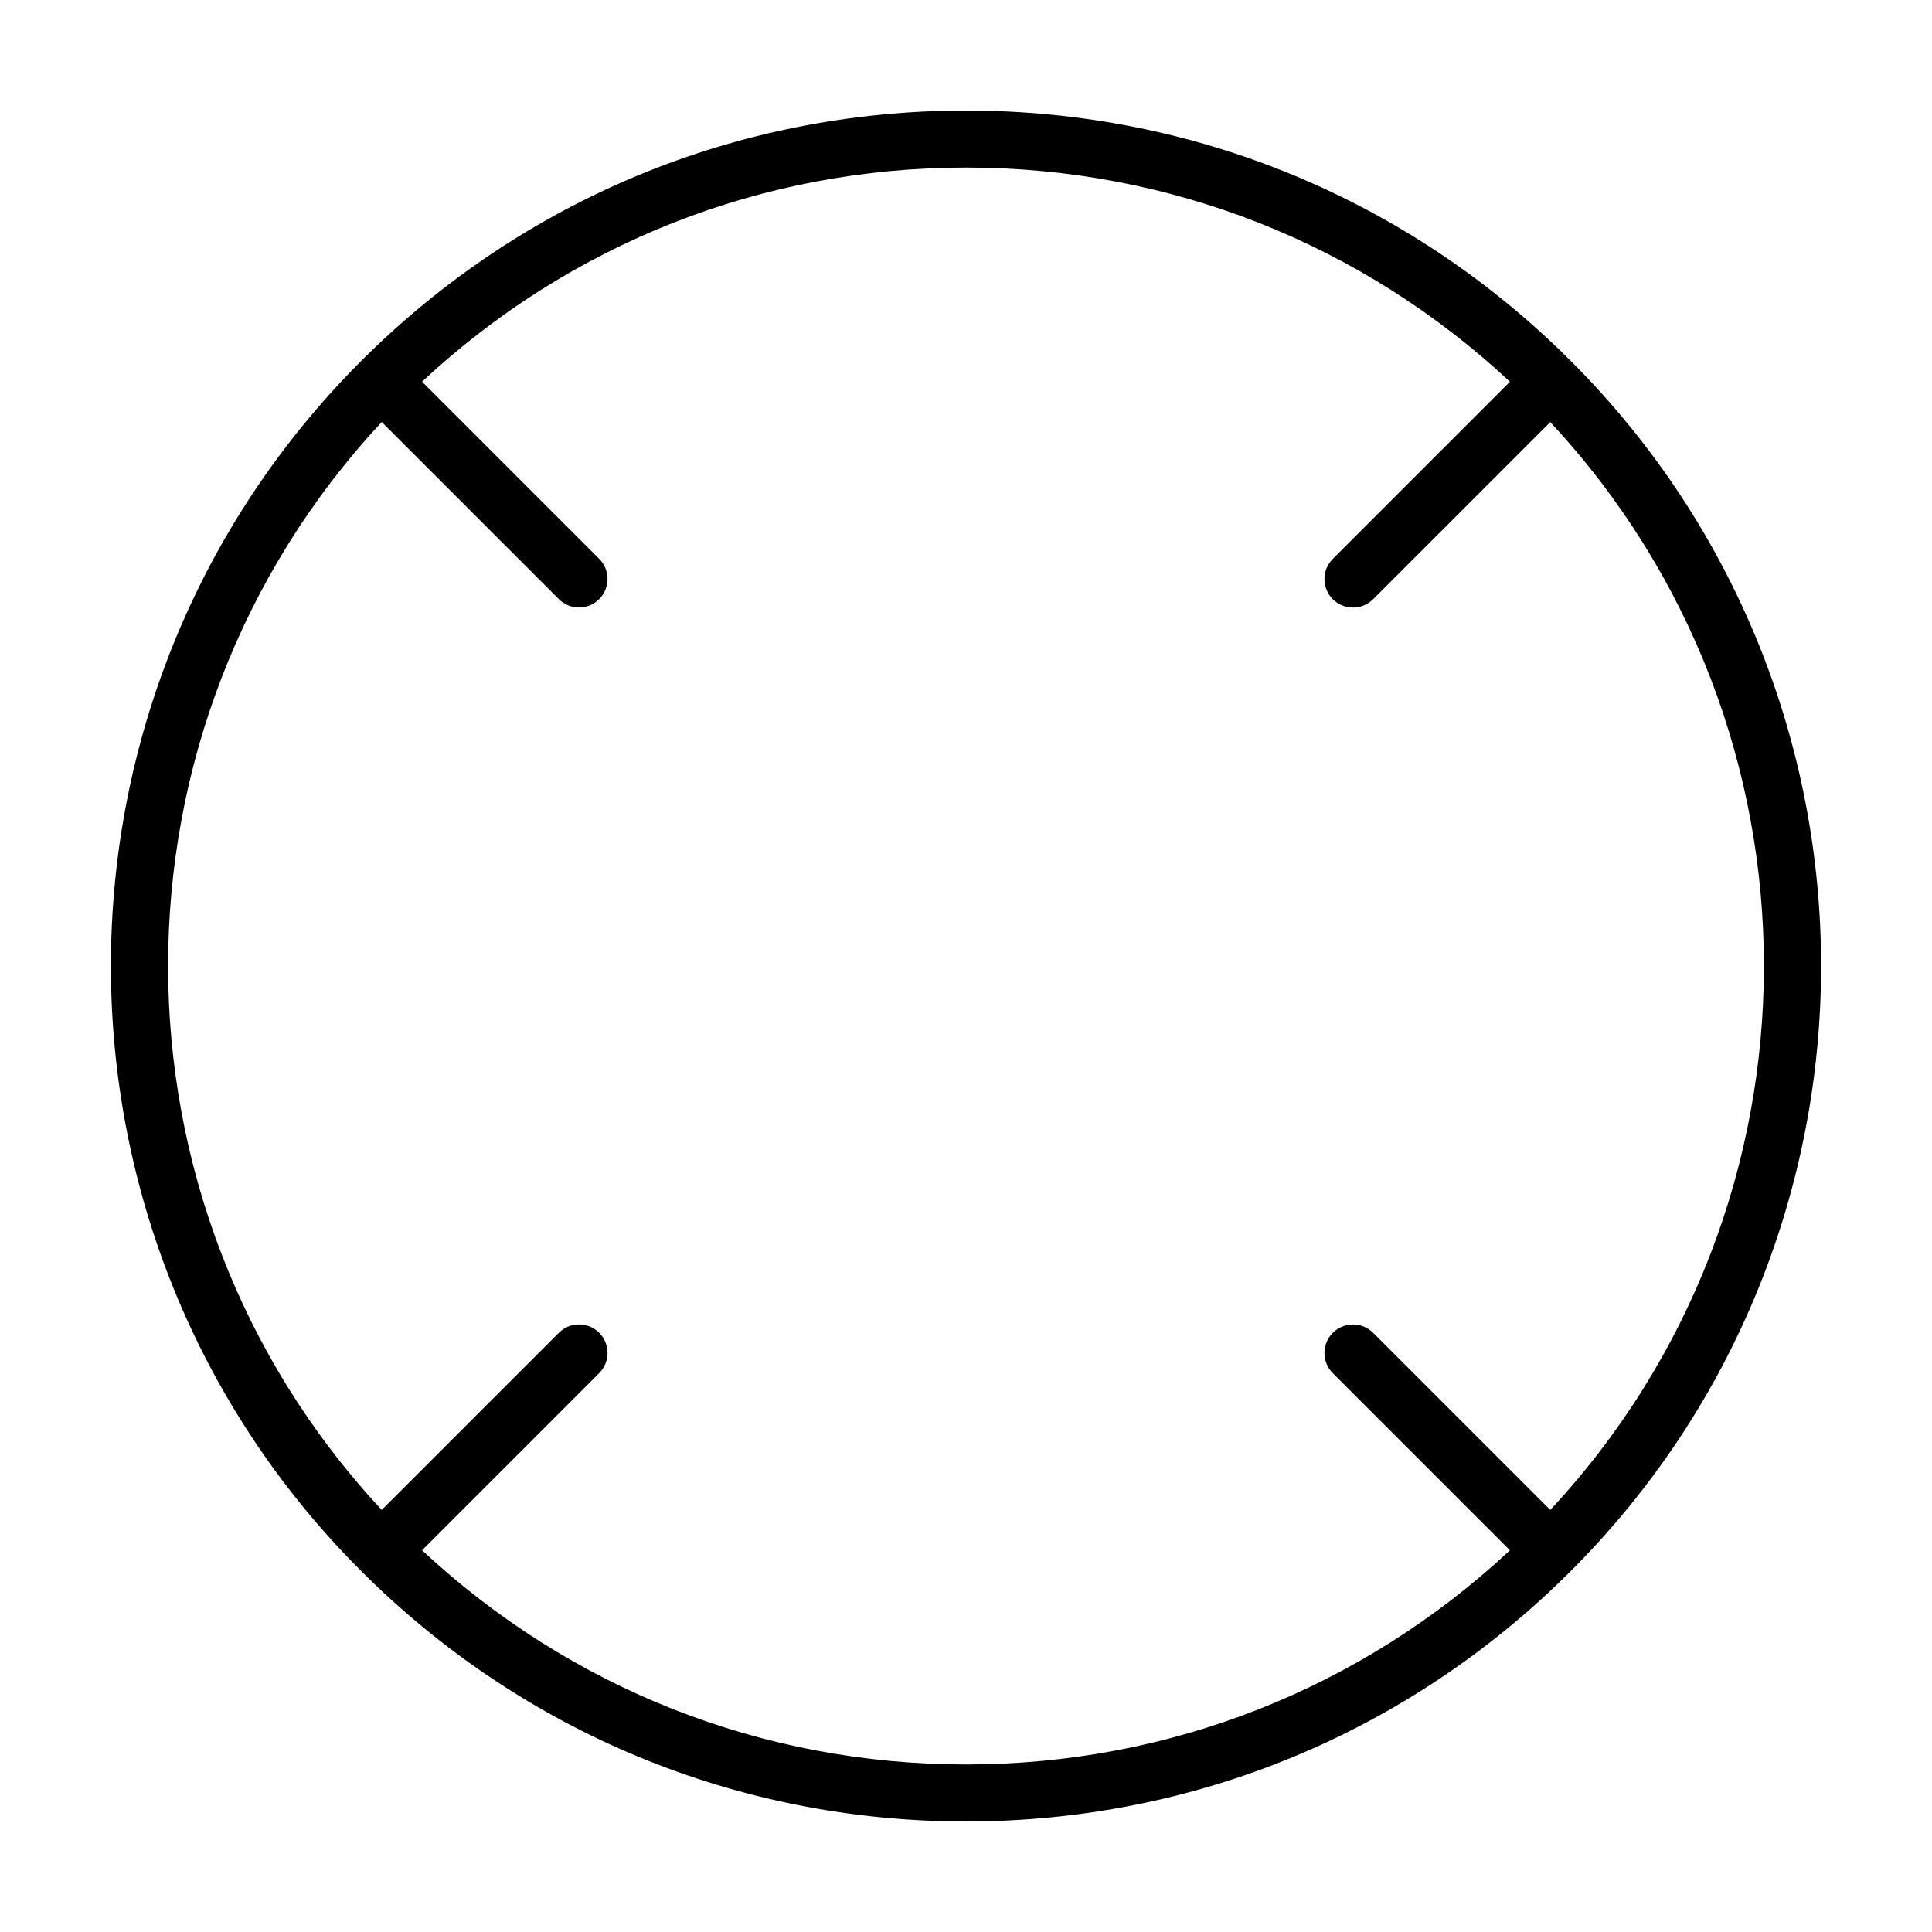
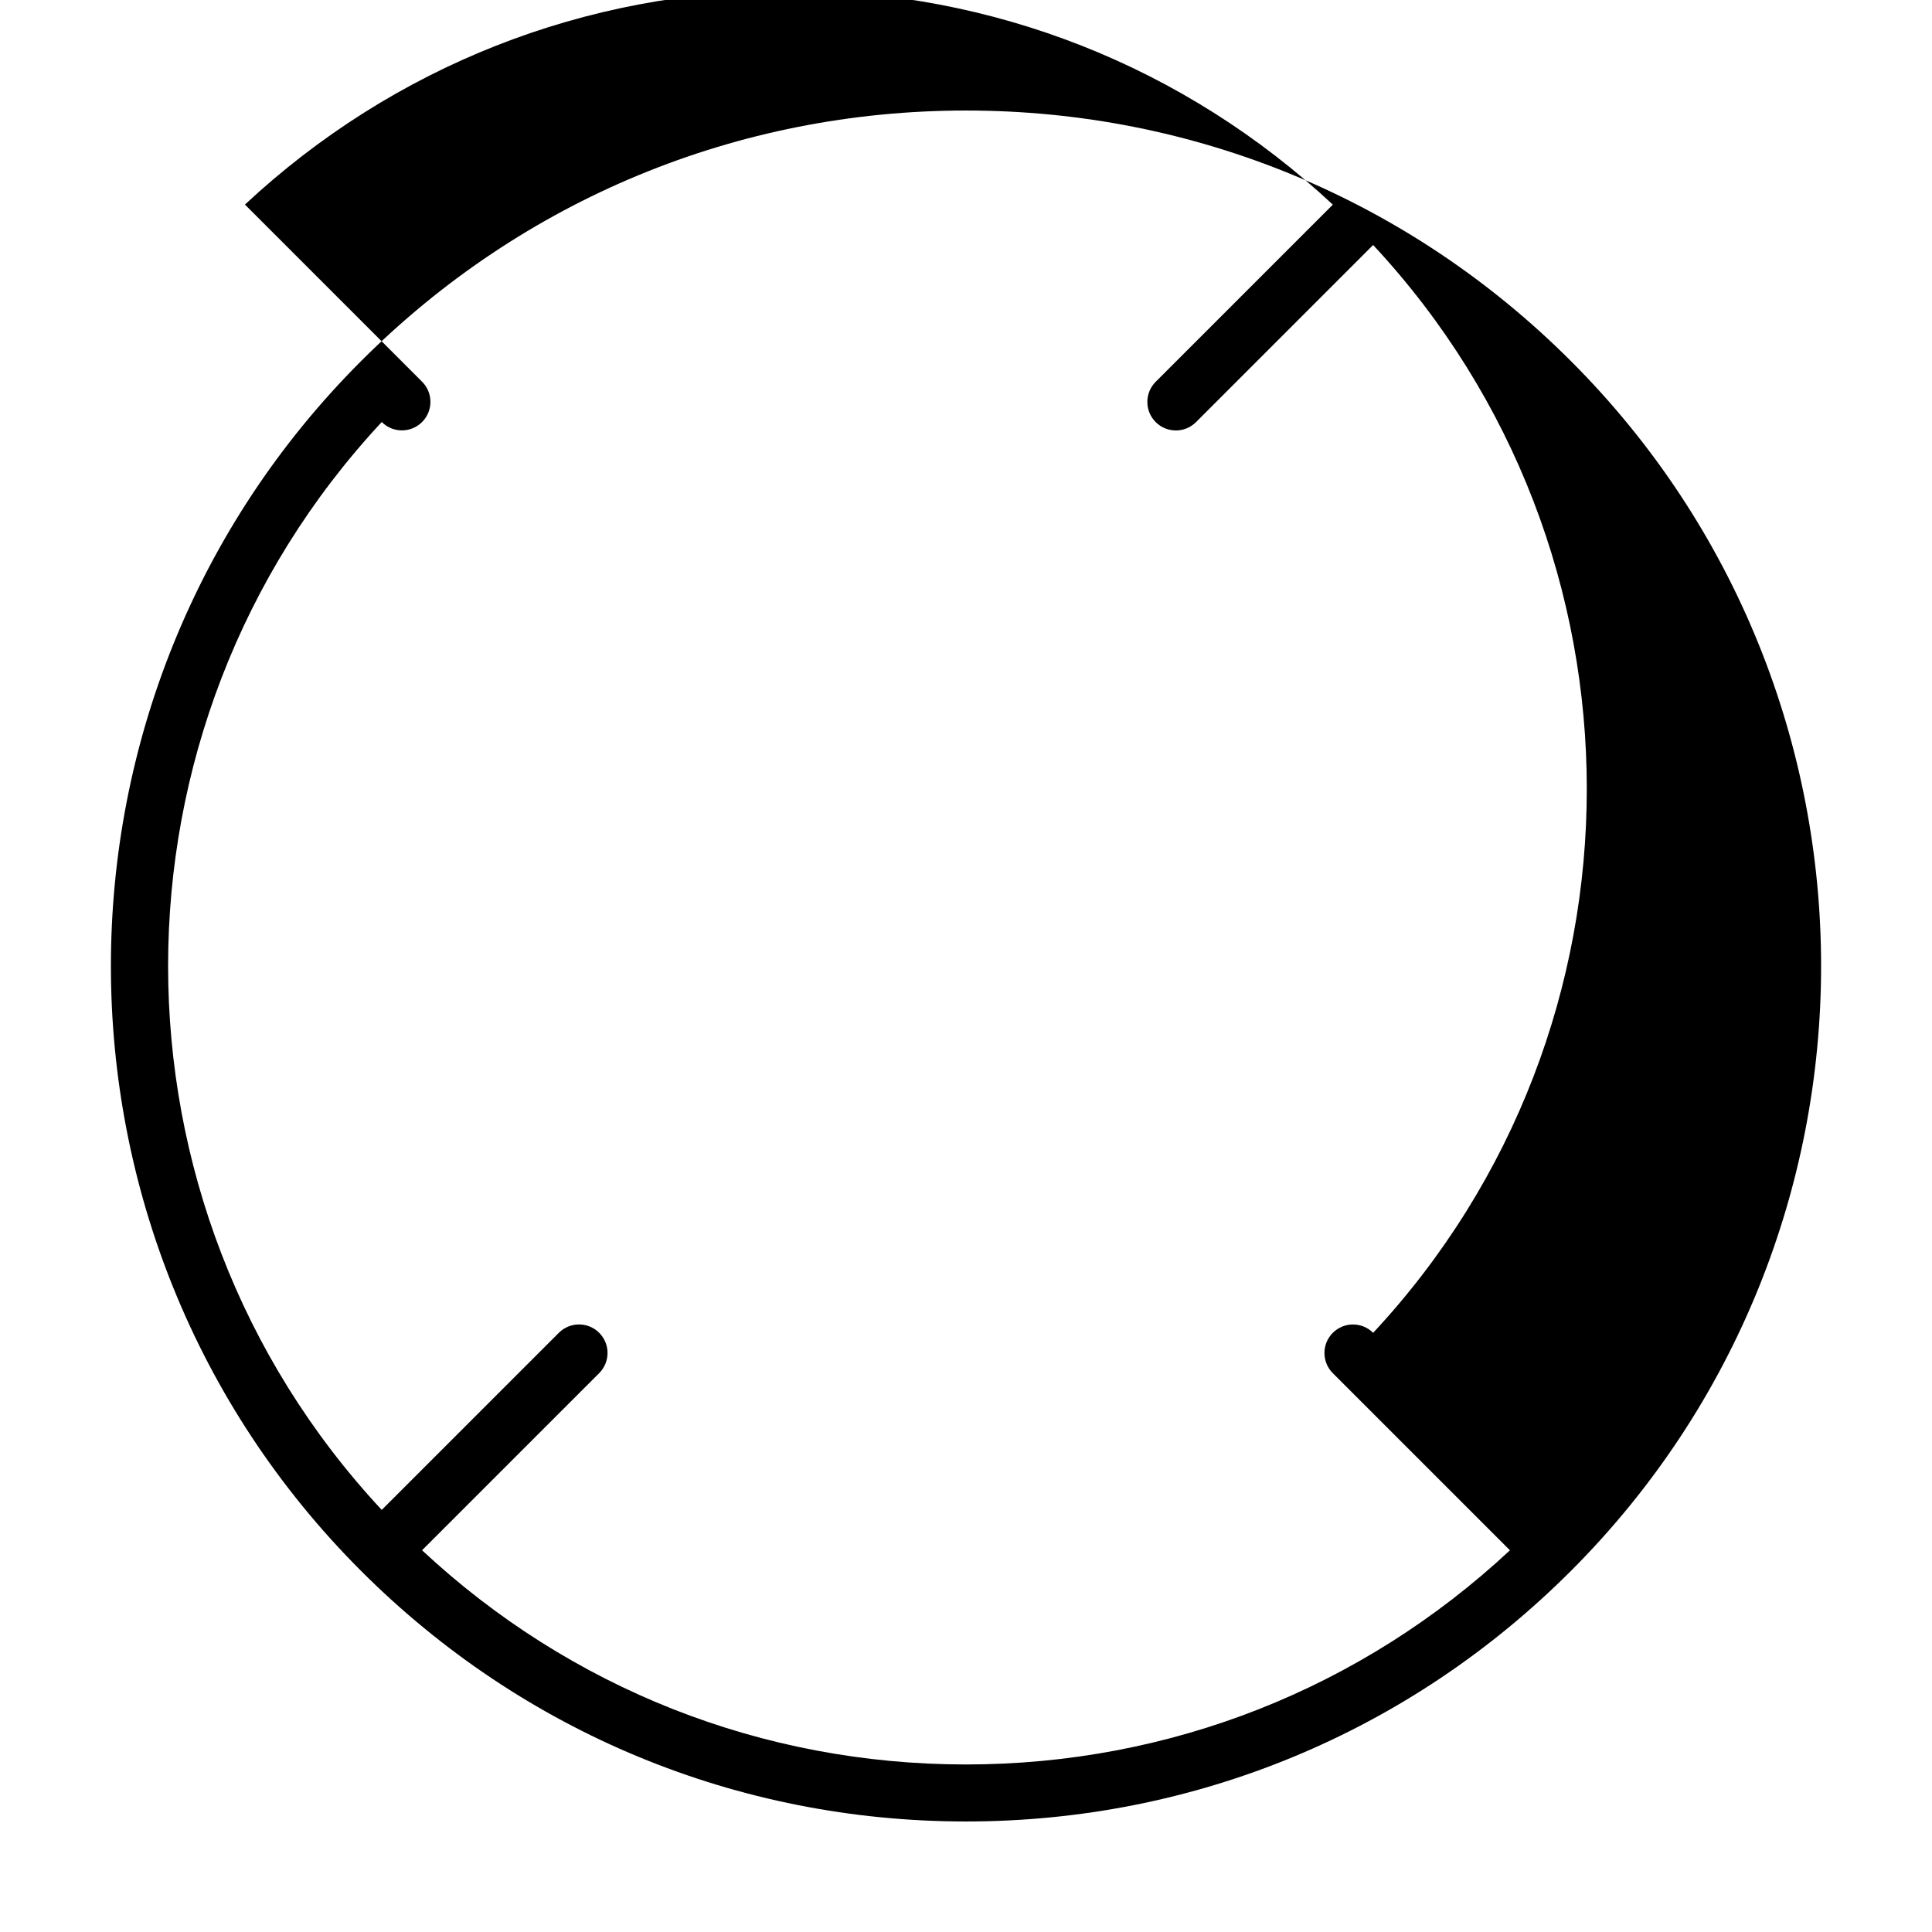
<svg xmlns="http://www.w3.org/2000/svg" fill="#000000" width="800px" height="800px" version="1.1" viewBox="144 144 512 512">
-   <path d="m400 173.29c-60.559 0-117.5 23.582-160.31 66.402-88.398 88.395-88.398 232.23 0 320.62 42.816 42.816 99.754 66.398 160.31 66.398s117.49-23.582 160.31-66.402c88.398-88.395 88.398-232.23 0-320.62-42.82-42.816-99.758-66.398-160.31-66.398zm154.83 370.86-46.934-46.934c-2.953-2.953-7.734-2.953-10.688 0-2.953 2.949-2.953 7.738 0 10.688l46.941 46.941c-39.285 36.633-90.156 56.758-144.15 56.758s-104.86-20.129-144.15-56.766l46.941-46.941c2.953-2.949 2.953-7.738 0-10.688-2.953-2.953-7.734-2.953-10.688 0l-46.934 46.934c-75.492-81.023-75.492-207.27 0-288.3l46.934 46.934c1.477 1.477 3.41 2.211 5.344 2.211 1.934 0 3.871-0.734 5.344-2.211 2.953-2.949 2.953-7.738 0-10.688l-46.941-46.941c39.277-36.617 90.152-56.746 144.15-56.746 53.992 0 104.87 20.129 144.15 56.766l-46.941 46.941c-2.953 2.949-2.953 7.738 0 10.688 1.477 1.477 3.41 2.211 5.344 2.211 1.934 0 3.871-0.734 5.344-2.211l46.934-46.934c75.496 81.016 75.496 207.26 0 288.29z" />
+   <path d="m400 173.29c-60.559 0-117.5 23.582-160.31 66.402-88.398 88.395-88.398 232.23 0 320.62 42.816 42.816 99.754 66.398 160.31 66.398s117.49-23.582 160.31-66.402c88.398-88.395 88.398-232.23 0-320.62-42.82-42.816-99.758-66.398-160.31-66.398zm154.83 370.86-46.934-46.934c-2.953-2.953-7.734-2.953-10.688 0-2.953 2.949-2.953 7.738 0 10.688l46.941 46.941c-39.285 36.633-90.156 56.758-144.15 56.758s-104.86-20.129-144.15-56.766l46.941-46.941c2.953-2.949 2.953-7.738 0-10.688-2.953-2.953-7.734-2.953-10.688 0l-46.934 46.934c-75.492-81.023-75.492-207.27 0-288.3c1.477 1.477 3.41 2.211 5.344 2.211 1.934 0 3.871-0.734 5.344-2.211 2.953-2.949 2.953-7.738 0-10.688l-46.941-46.941c39.277-36.617 90.152-56.746 144.15-56.746 53.992 0 104.87 20.129 144.15 56.766l-46.941 46.941c-2.953 2.949-2.953 7.738 0 10.688 1.477 1.477 3.41 2.211 5.344 2.211 1.934 0 3.871-0.734 5.344-2.211l46.934-46.934c75.496 81.016 75.496 207.26 0 288.29z" />
</svg>